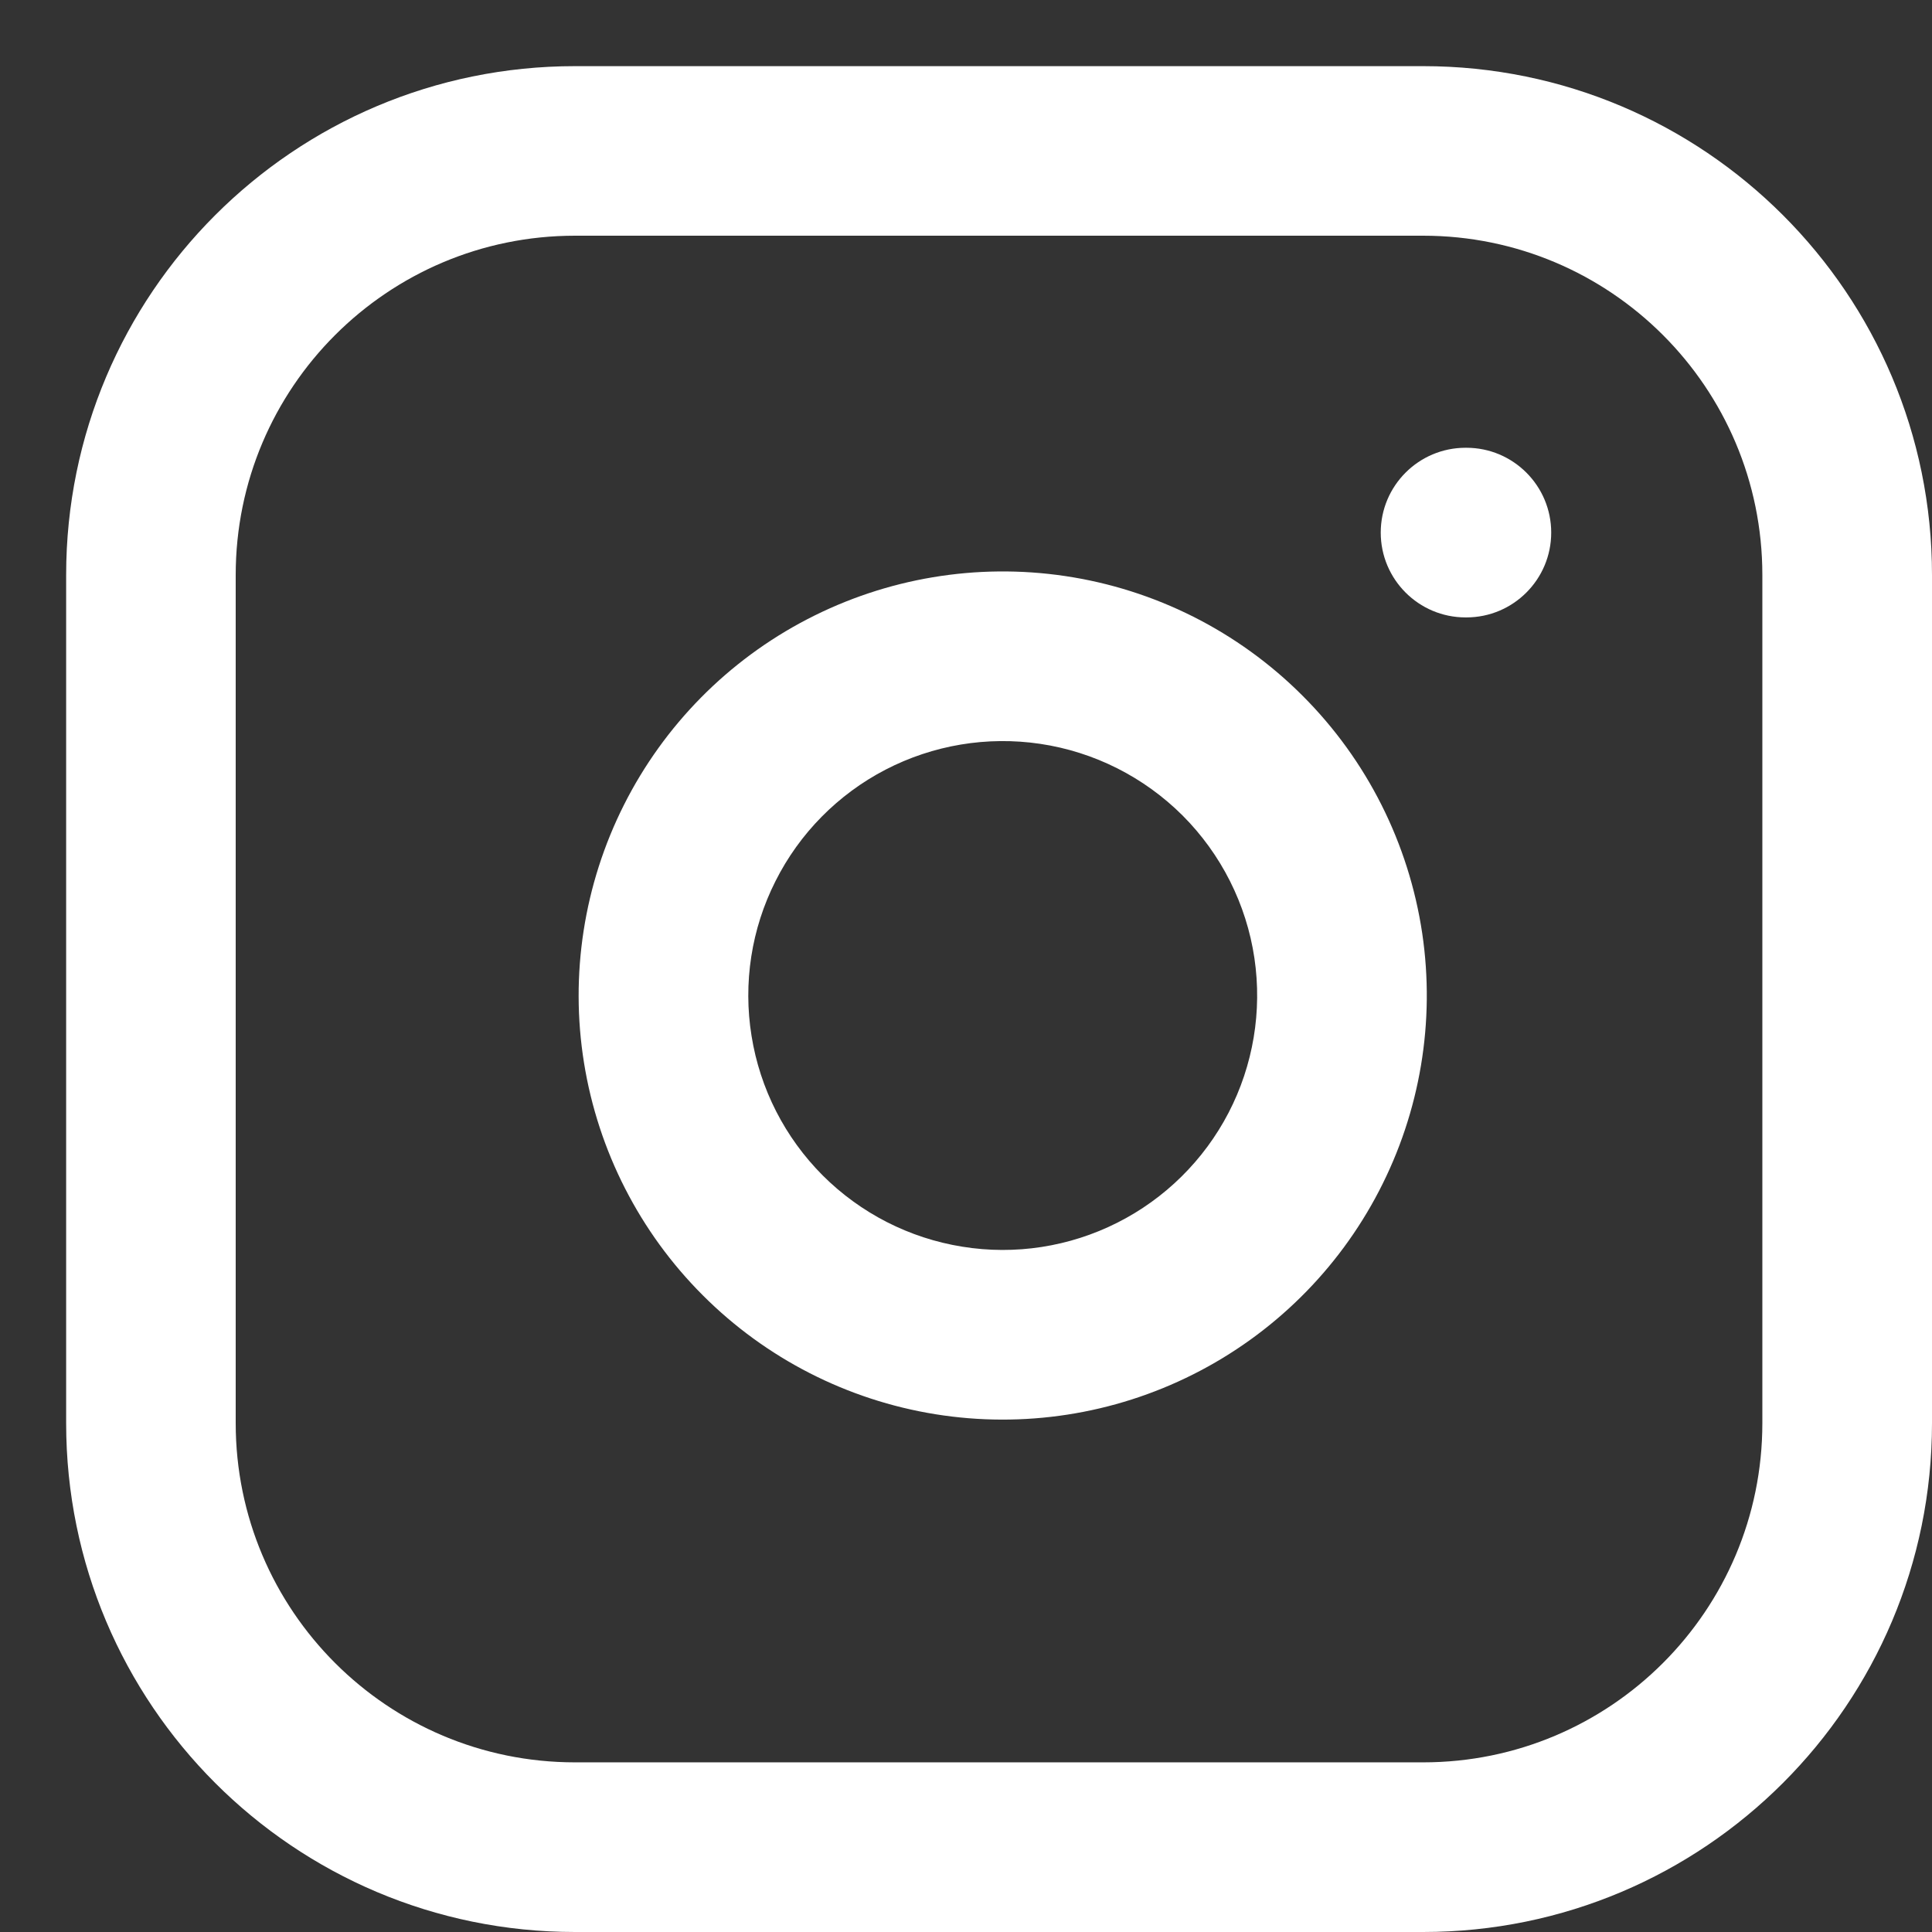
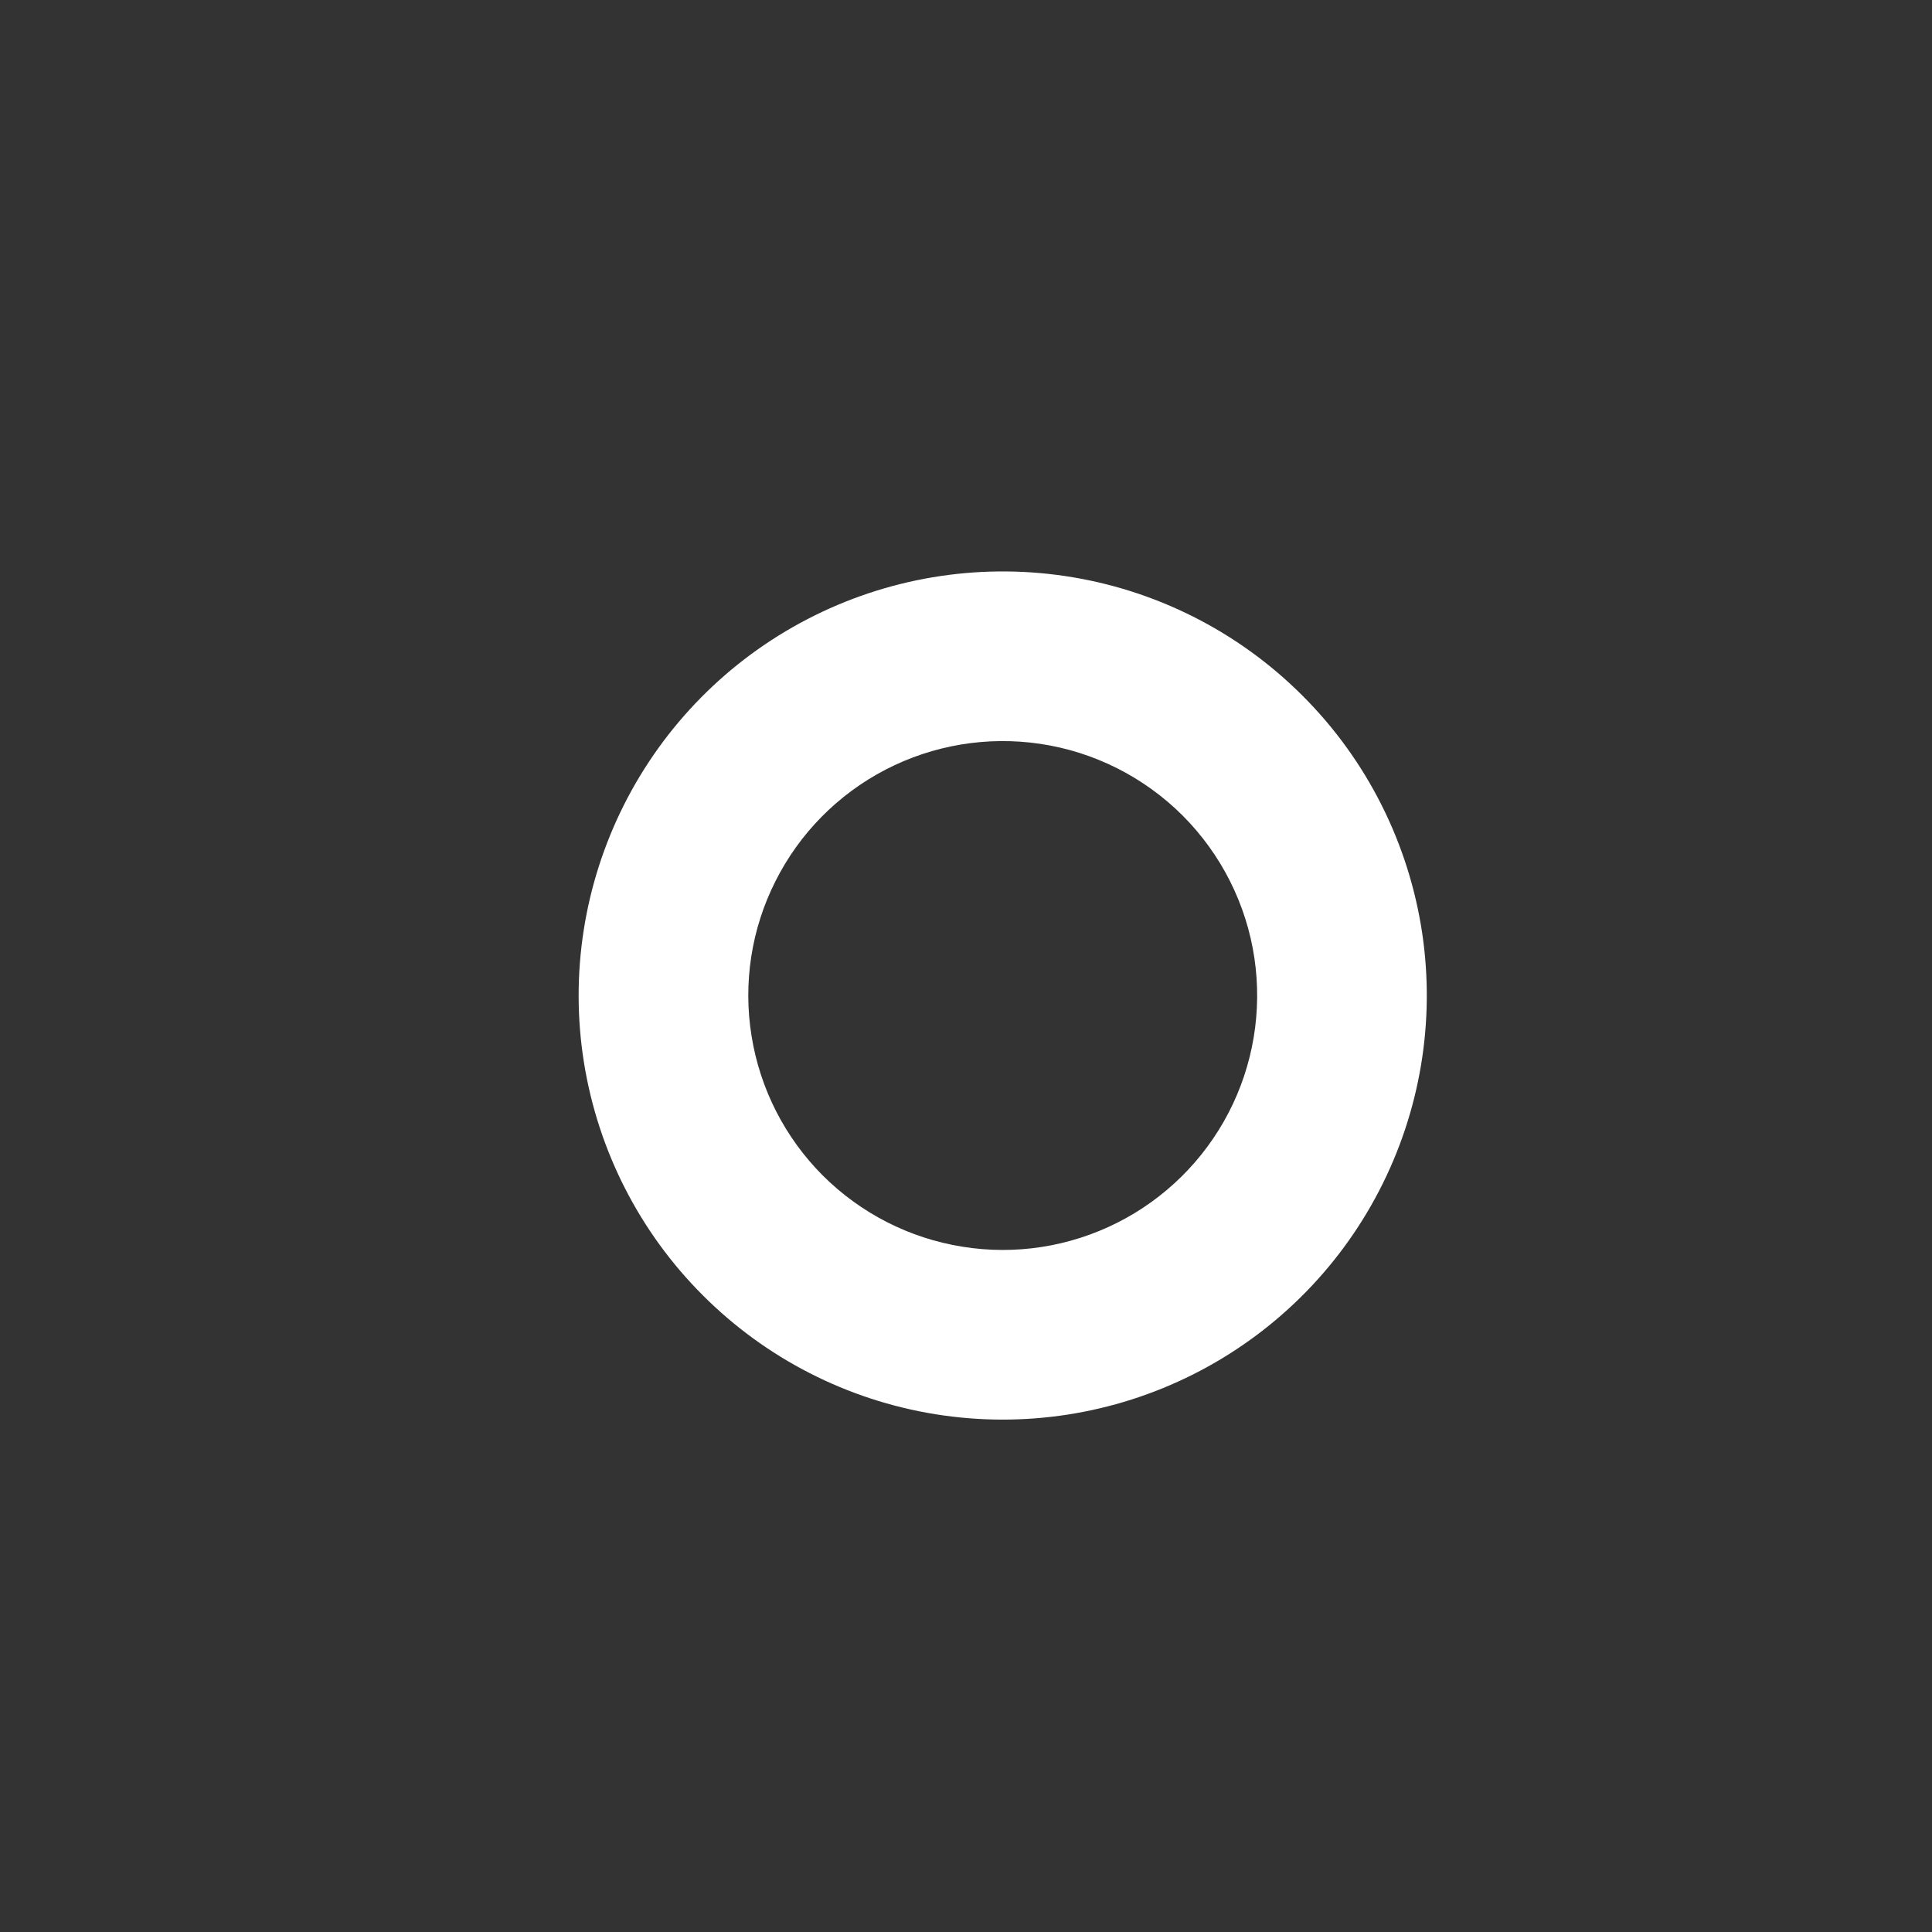
<svg xmlns="http://www.w3.org/2000/svg" width="21" height="21" viewBox="0 0 21 21" fill="none">
  <rect x="0" y="0" width="21" height="21" fill="#333333" stroke="none" />
-   <path fill-rule="evenodd" clip-rule="evenodd" d="M6.25 2.562C4.213 2.562 2.562 4.213 2.562 6.25V15.469C2.562 17.505 4.213 19.156 6.25 19.156H15.469C17.505 19.156 19.156 17.505 19.156 15.469V6.25C19.156 4.213 17.505 2.562 15.469 2.562H6.25ZM0.719 6.25C0.719 3.195 3.195 0.719 6.25 0.719H15.469C18.524 0.719 21 3.195 21 6.25V15.469C21 18.524 18.524 21 15.469 21H6.25C3.195 21 0.719 18.524 0.719 15.469V6.25Z" fill="white" />
  <path fill-rule="evenodd" clip-rule="evenodd" d="M11.305 8.085C10.729 8 10.142 8.098 9.625 8.366C9.109 8.634 8.69 9.058 8.429 9.578C8.167 10.097 8.076 10.686 8.169 11.26C8.261 11.835 8.532 12.365 8.943 12.777C9.355 13.188 9.885 13.459 10.46 13.551C11.034 13.644 11.623 13.553 12.143 13.291C12.662 13.03 13.086 12.611 13.354 12.095C13.622 11.578 13.72 10.991 13.635 10.415C13.548 9.828 13.274 9.285 12.855 8.865C12.435 8.446 11.892 8.172 11.305 8.085ZM8.776 6.73C9.637 6.283 10.616 6.119 11.575 6.261C12.553 6.406 13.459 6.862 14.158 7.562C14.858 8.261 15.313 9.167 15.459 10.145C15.601 11.104 15.437 12.083 14.99 12.944C14.544 13.804 13.837 14.502 12.971 14.938C12.105 15.374 11.124 15.526 10.167 15.372C9.21 15.218 8.325 14.766 7.64 14.08C6.954 13.395 6.502 12.51 6.348 11.553C6.194 10.596 6.346 9.615 6.782 8.749C7.218 7.883 7.916 7.176 8.776 6.73Z" fill="white" />
-   <path fill-rule="evenodd" clip-rule="evenodd" d="M15.008 5.789C15.008 5.28 15.421 4.867 15.93 4.867H15.939C16.448 4.867 16.861 5.28 16.861 5.789C16.861 6.298 16.448 6.711 15.939 6.711H15.93C15.421 6.711 15.008 6.298 15.008 5.789Z" fill="white" />
</svg>